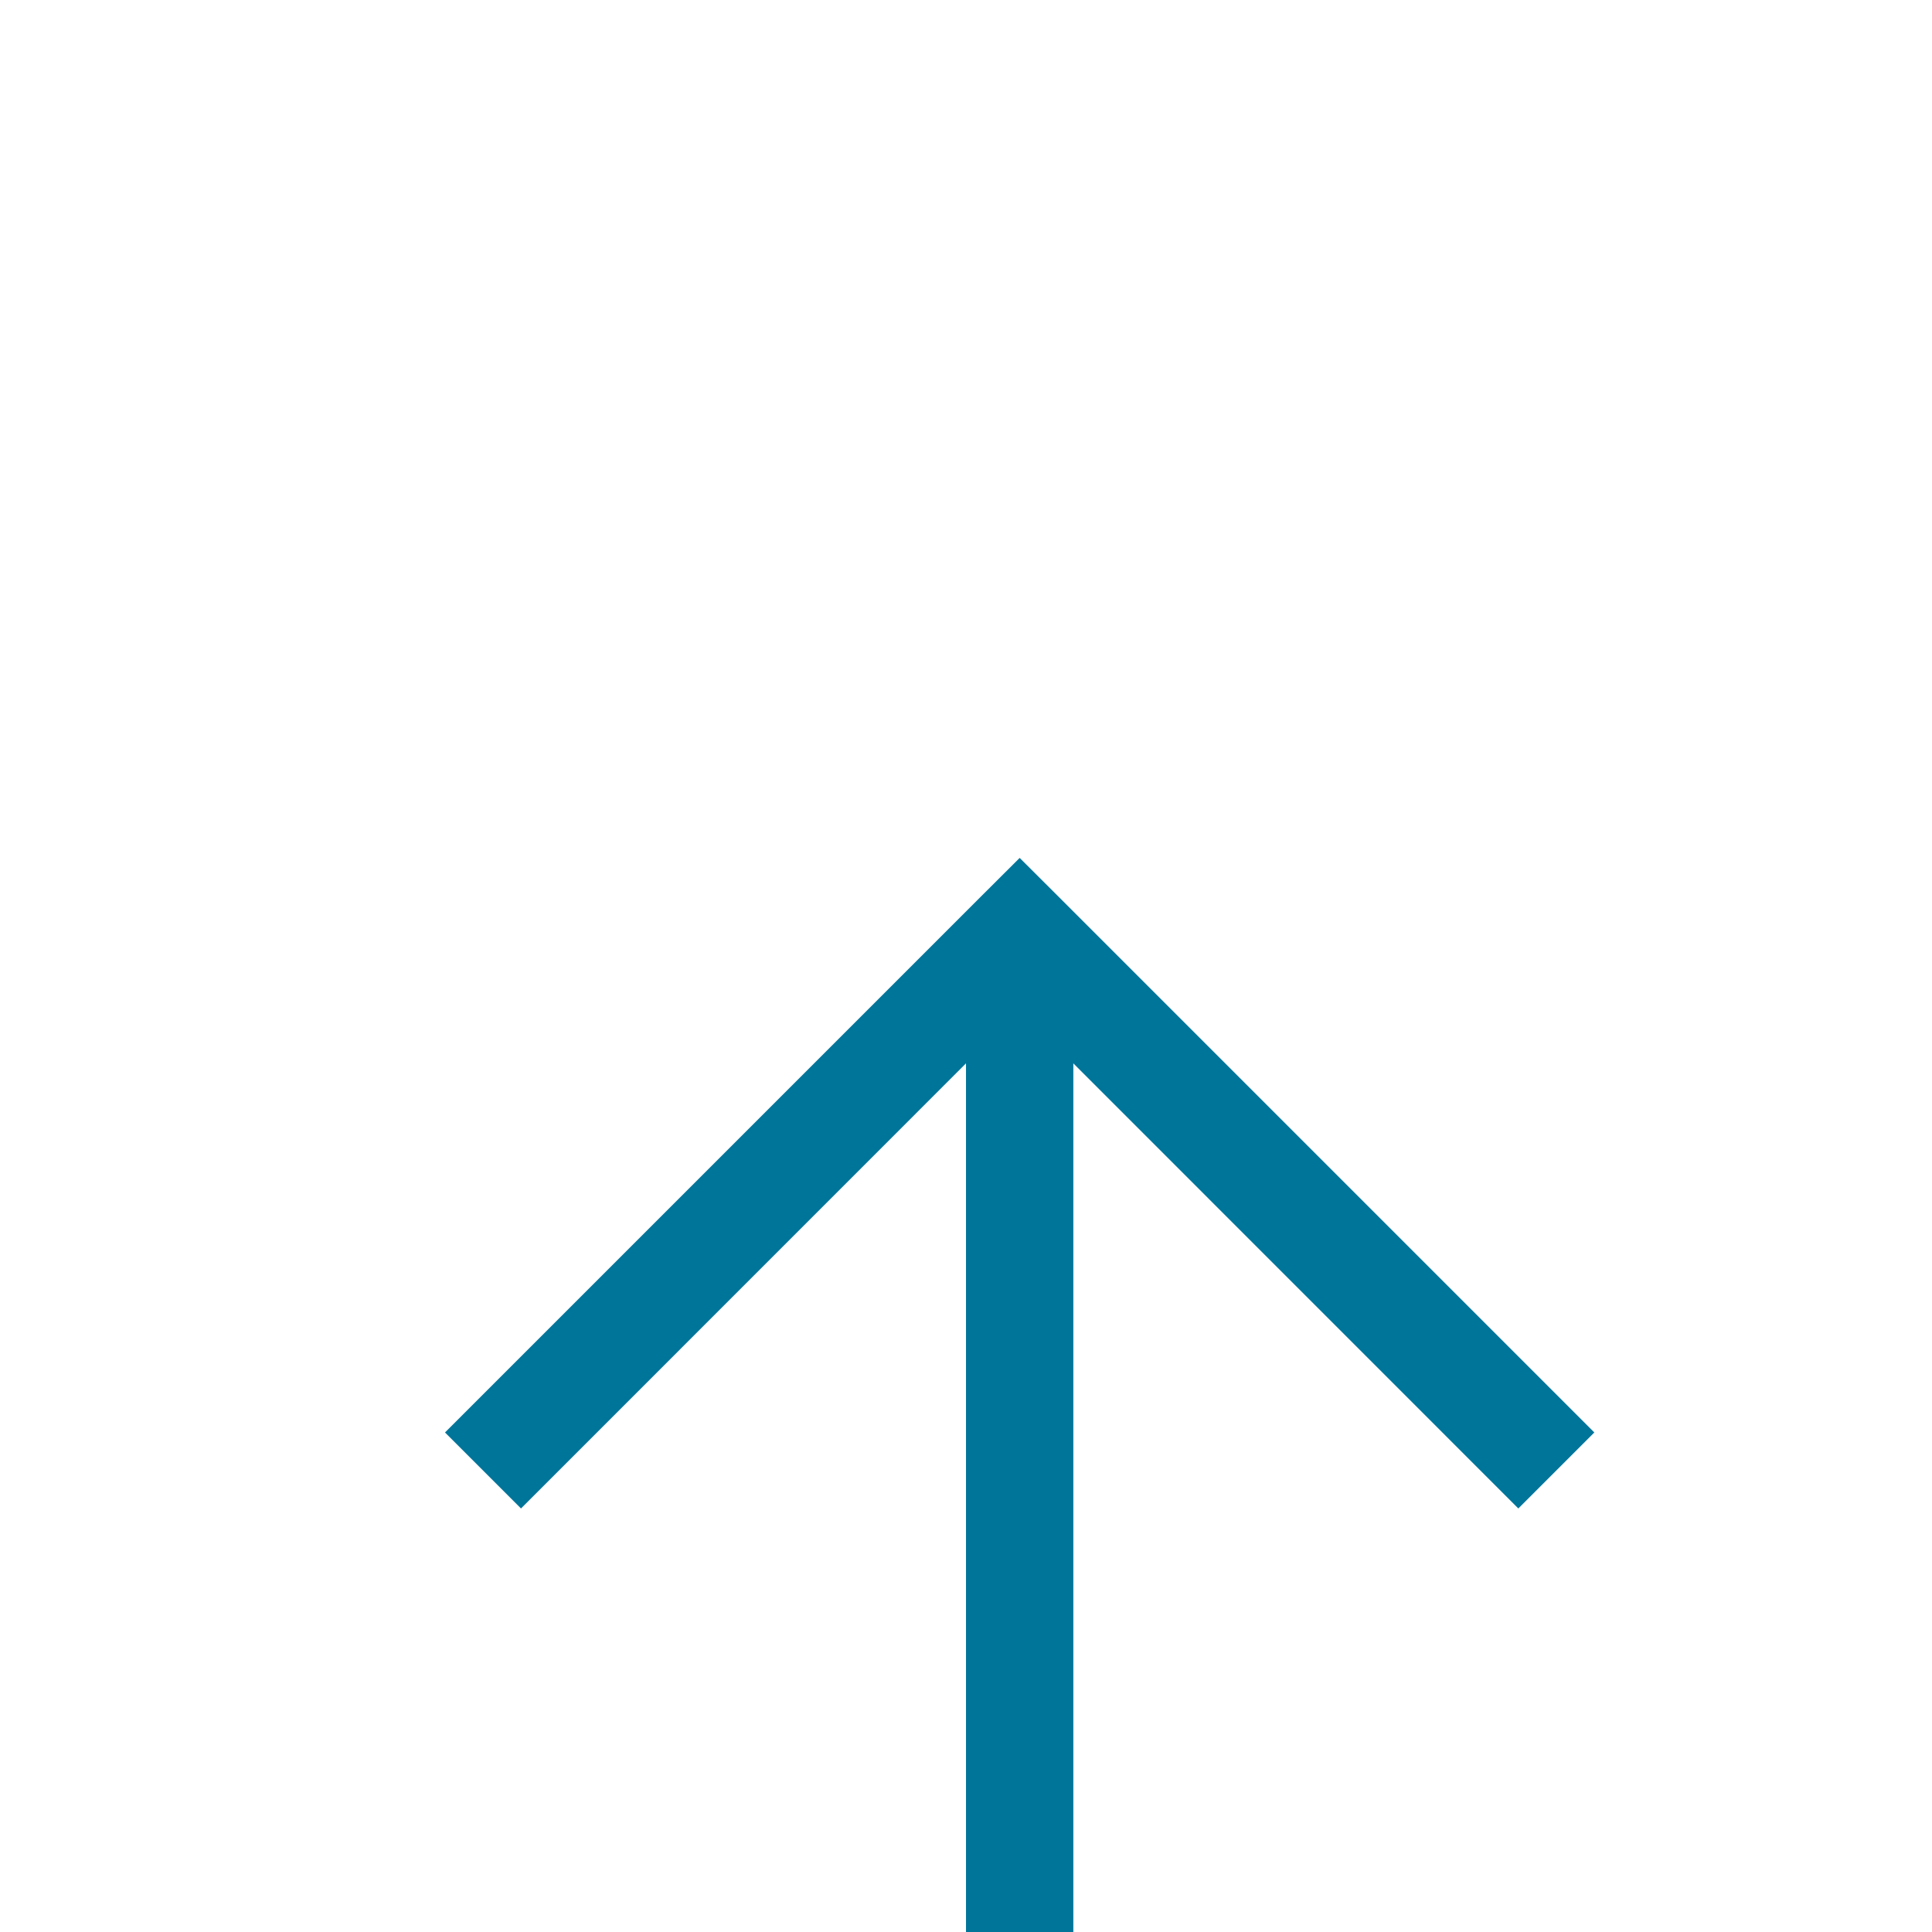
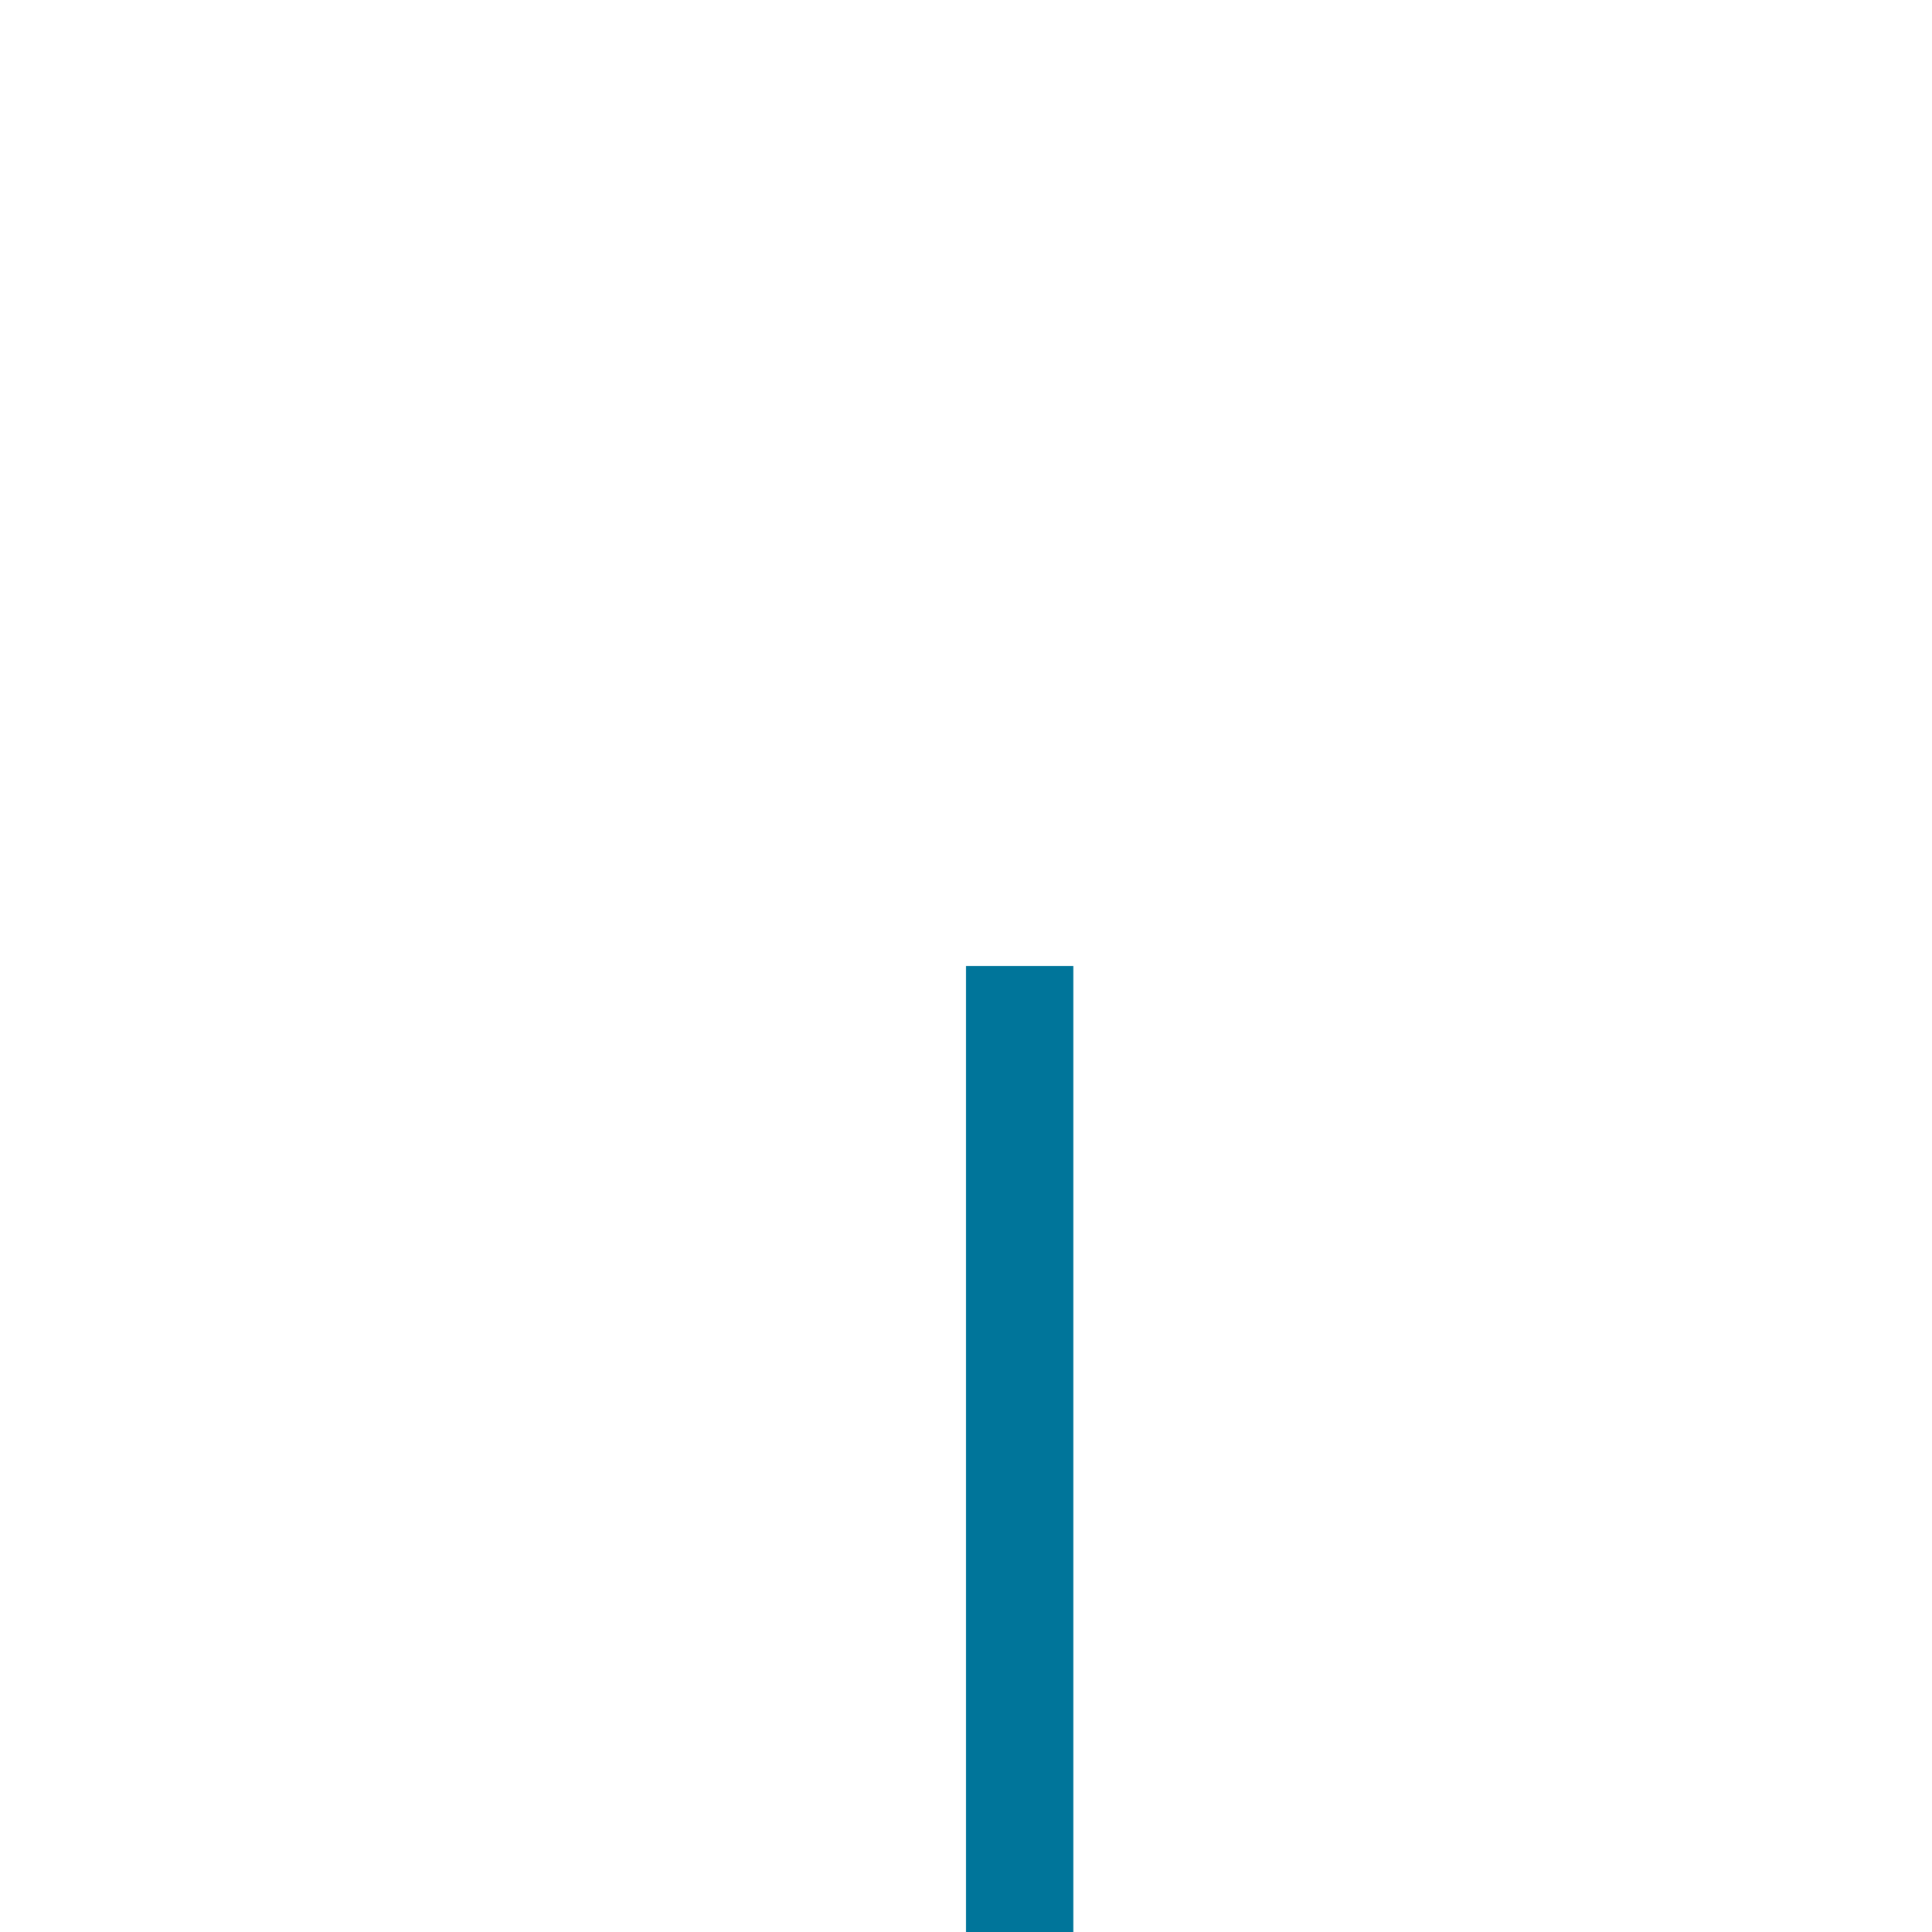
<svg xmlns="http://www.w3.org/2000/svg" version="1.1" width="18px" height="18px" preserveAspectRatio="xMinYMid meet" viewBox="648 329  18 16">
  <path d="M 657.5 337  L 657.5 366  A 5 5 0 0 0 662 371.5 L 794 371.5  A 3 3 0 0 1 797 368.5 A 3 3 0 0 1 800 371.5 L 934 371.5  A 3 3 0 0 1 937 368.5 A 3 3 0 0 1 940 371.5 L 1074 371.5  A 3 3 0 0 1 1077 368.5 A 3 3 0 0 1 1080 371.5 L 1214 371.5  A 3 3 0 0 1 1217 368.5 A 3 3 0 0 1 1220 371.5 L 1354 371.5  A 3 3 0 0 1 1357 368.5 A 3 3 0 0 1 1360 371.5 L 1507 371.5  A 5 5 0 0 1 1512.5 376.5 L 1512.5 406  " stroke-width="1" stroke="#00759a" fill="none" />
-   <path d="M 652.854 342.054  L 657.5 337.407  L 662.146 342.054  L 662.854 341.346  L 657.854 336.346  L 657.5 335.993  L 657.146 336.346  L 652.146 341.346  L 652.854 342.054  Z M 1517.146 400.946  L 1512.5 405.593  L 1507.854 400.946  L 1507.146 401.654  L 1512.146 406.654  L 1512.5 407.007  L 1512.854 406.654  L 1517.854 401.654  L 1517.146 400.946  Z " fill-rule="nonzero" fill="#00759a" stroke="none" />
</svg>